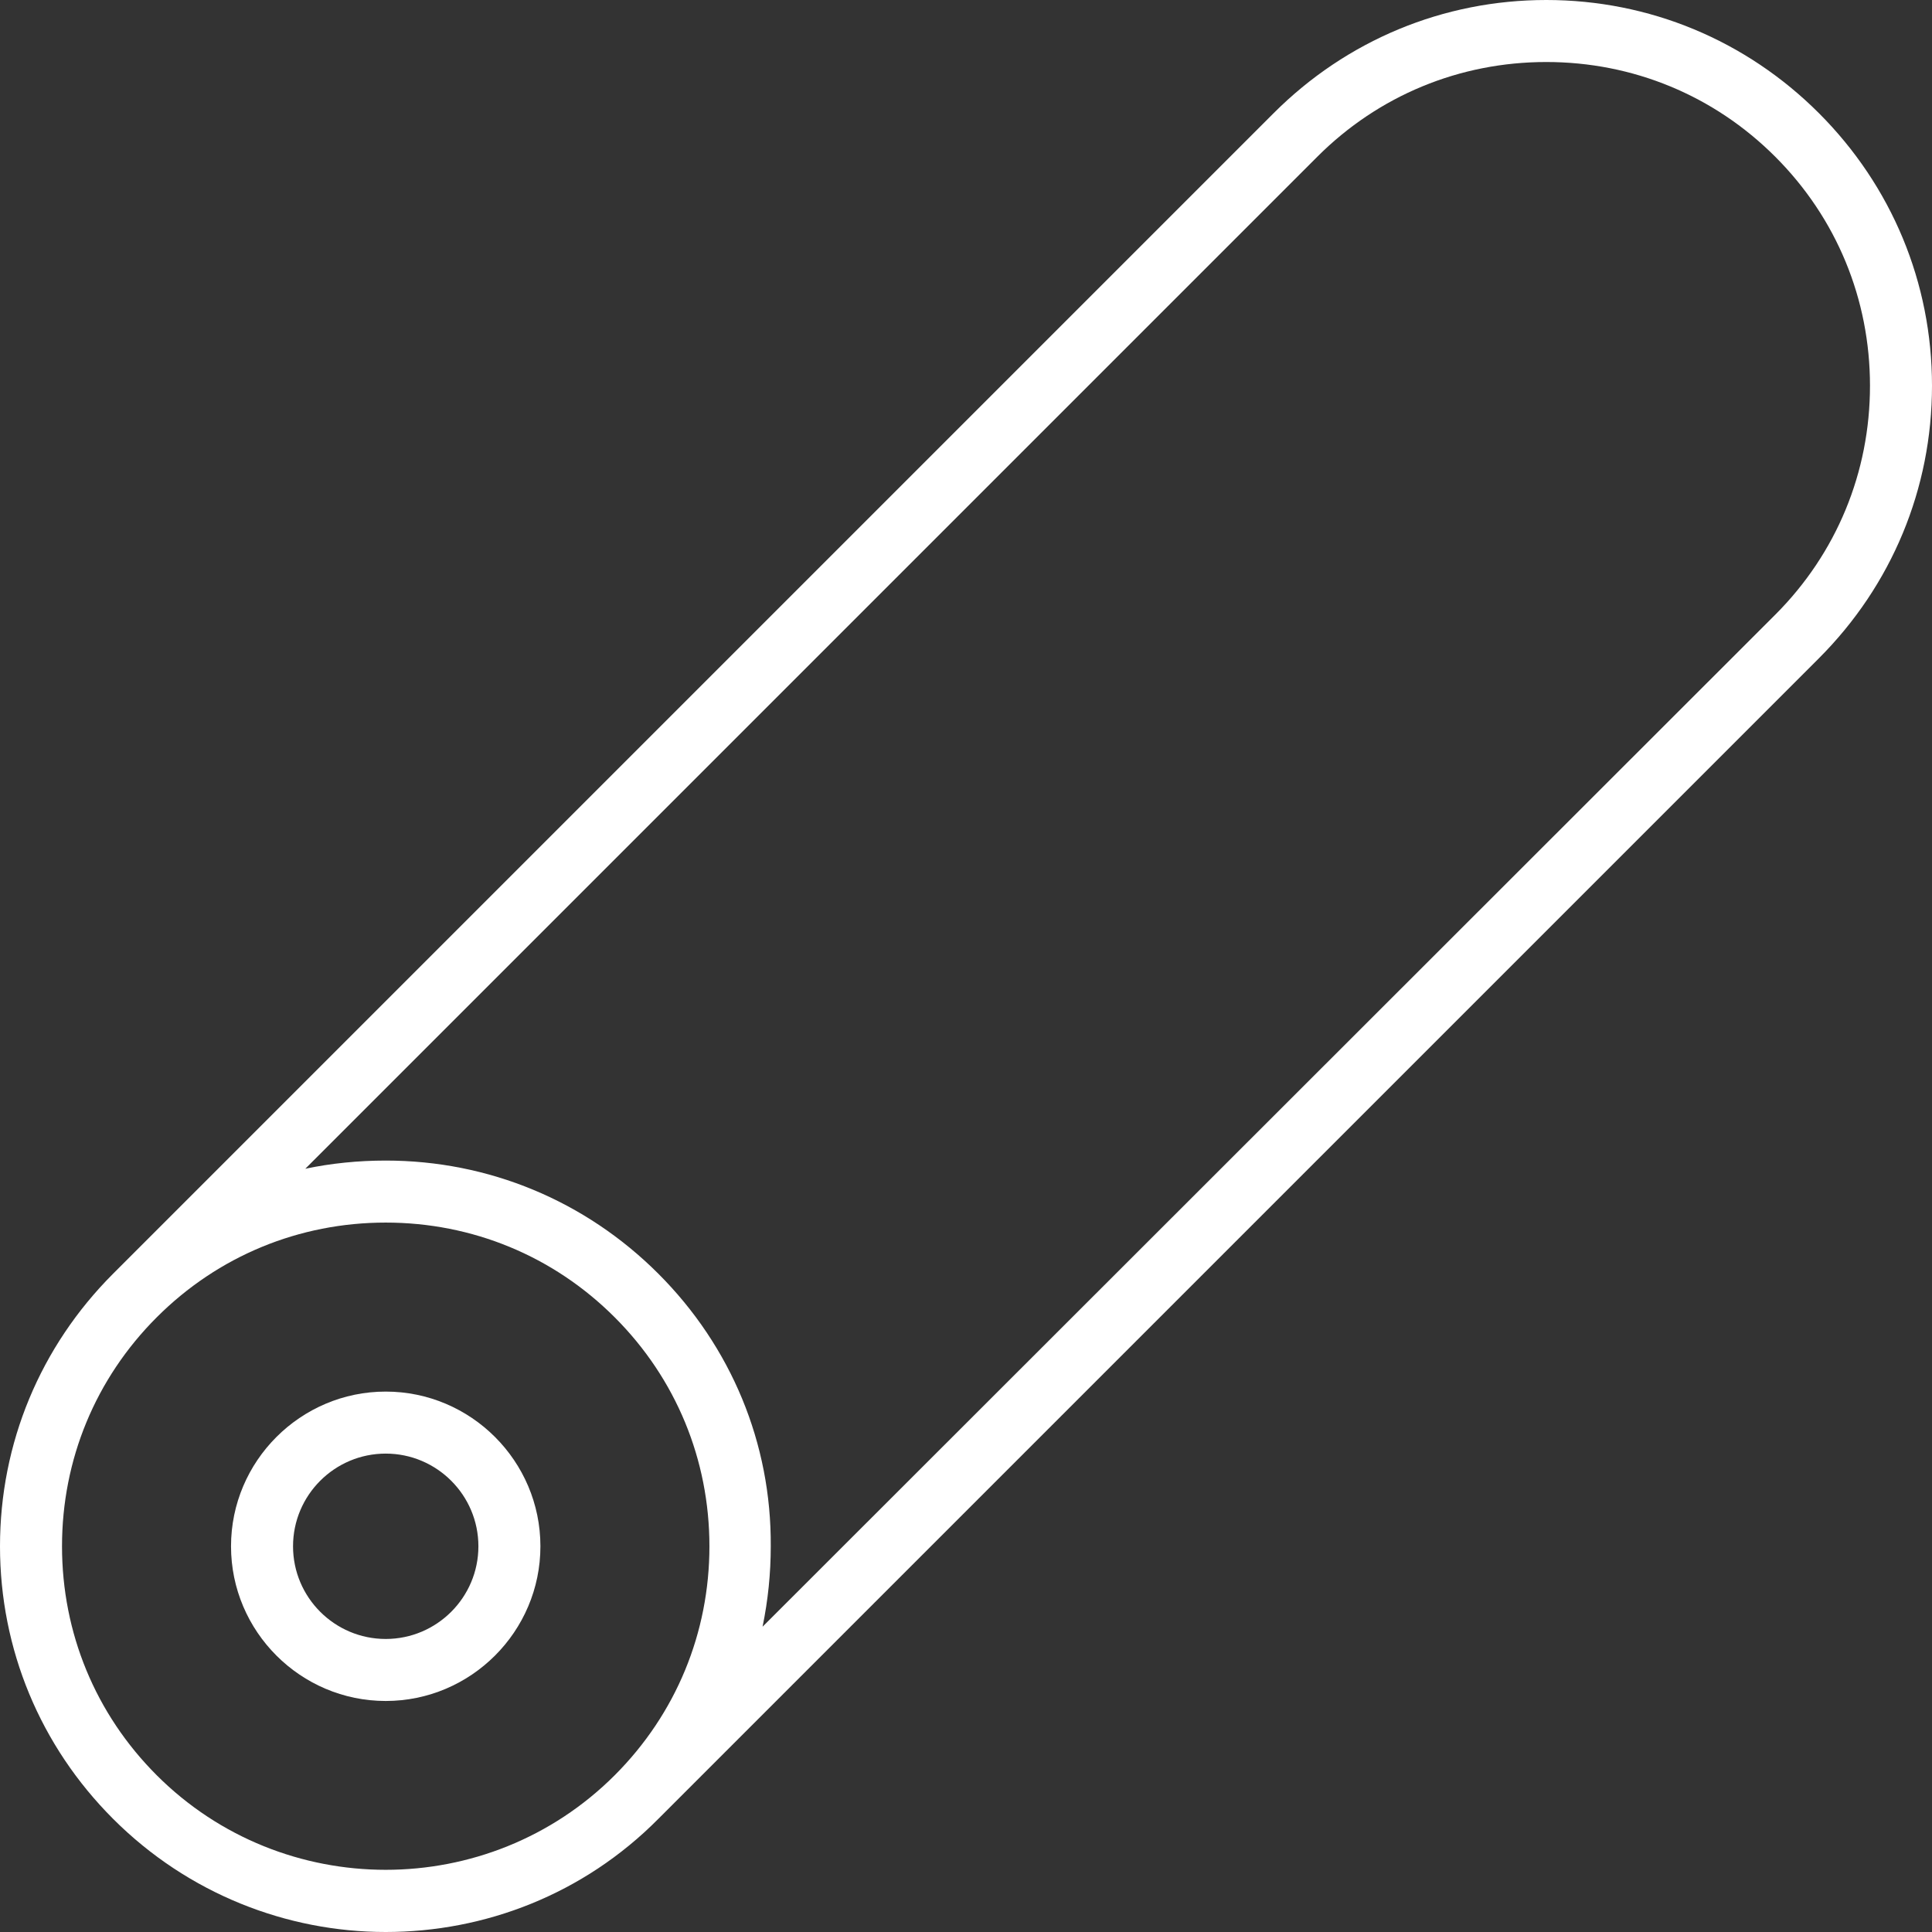
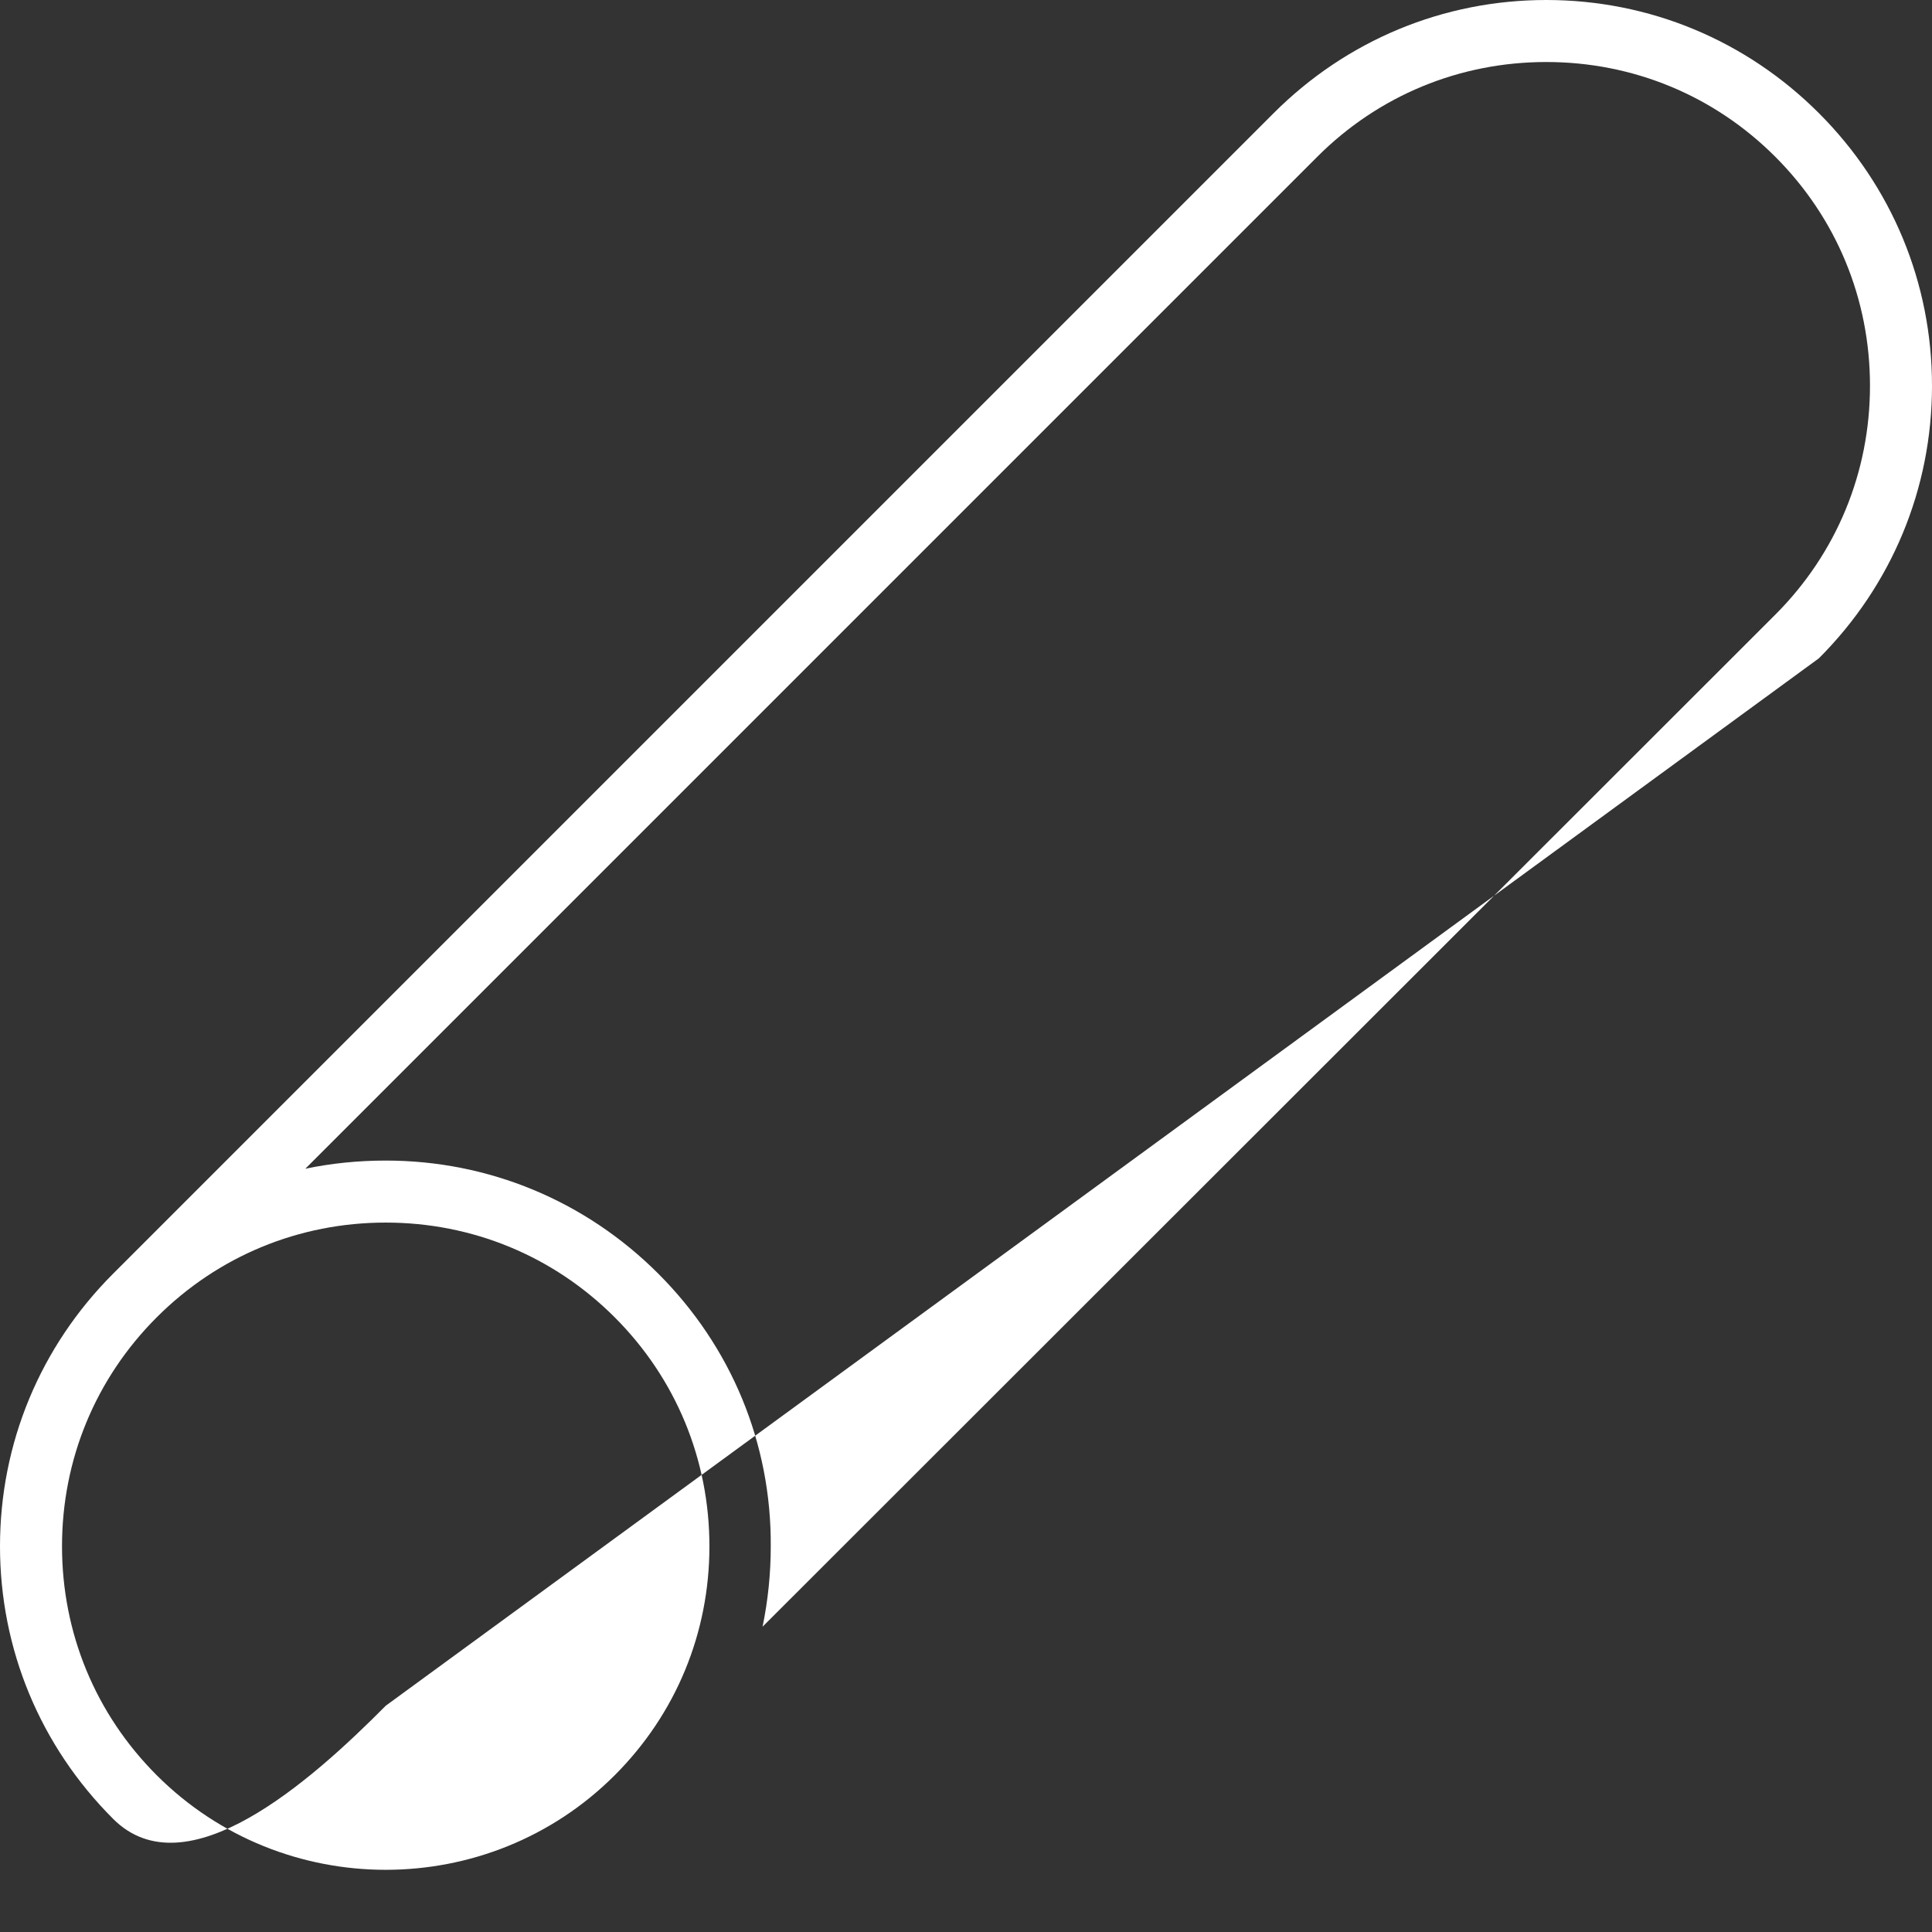
<svg xmlns="http://www.w3.org/2000/svg" version="1.1" id="svg" x="0px" y="0px" viewBox="0 0 283.5 283.5" style="enable-background:new 0 0 283.5 283.5;" xml:space="preserve">
  <rect x="0" y="0" width="283.5" height="283.5" fill="#333333" stroke="none" />
  <style type="text/css">
	.st0{fill:#FFFFFF;}
</style>
-   <path class="st0" d="M266.9,16.6C256.2,5.9,242,0,226.9,0c-15.1,0-29.3,5.9-40,16.6L16.6,186.9C5.9,197.6,0,211.8,0,226.9  c0,15.1,5.9,29.3,16.6,40c11,11,25.5,16.6,40,16.6s29-5.5,40-16.6L266.9,96.6c10.7-10.7,16.6-24.9,16.6-40S277.6,27.3,266.9,16.6z   M23,260.5c-9-9-13.9-20.9-13.9-33.6c0-12.7,4.9-24.6,13.9-33.6c9-9,20.9-13.9,33.6-13.9c12.7,0,24.6,4.9,33.6,13.9  c9,9,13.9,20.9,13.9,33.6c0,12.7-4.9,24.6-13.9,33.6C71.7,279,41.5,279,23,260.5z M96.6,186.9c-10.7-10.7-24.9-16.6-40-16.6  c-4,0-8,0.4-11.8,1.2L193.3,23c9-9,20.9-13.9,33.6-13.9c12.7,0,24.6,4.9,33.6,13.9c9,9,13.9,20.9,13.9,33.6  c0,12.7-4.9,24.6-13.9,33.6L111.9,238.7c0.8-3.9,1.2-7.8,1.2-11.8C113.2,211.8,107.3,197.6,96.6,186.9z" />
-   <path class="st0" d="M56.6,204.2c-12.5,0-22.7,10.2-22.7,22.7s10.2,22.7,22.7,22.7s22.7-10.2,22.7-22.7S69.1,204.2,56.6,204.2z   M56.6,240.5c-7.5,0-13.6-6.1-13.6-13.6c0-7.5,6.1-13.6,13.6-13.6s13.6,6.1,13.6,13.6C70.2,234.4,64.1,240.5,56.6,240.5z" />
+   <path class="st0" d="M266.9,16.6C256.2,5.9,242,0,226.9,0c-15.1,0-29.3,5.9-40,16.6L16.6,186.9C5.9,197.6,0,211.8,0,226.9  c0,15.1,5.9,29.3,16.6,40s29-5.5,40-16.6L266.9,96.6c10.7-10.7,16.6-24.9,16.6-40S277.6,27.3,266.9,16.6z   M23,260.5c-9-9-13.9-20.9-13.9-33.6c0-12.7,4.9-24.6,13.9-33.6c9-9,20.9-13.9,33.6-13.9c12.7,0,24.6,4.9,33.6,13.9  c9,9,13.9,20.9,13.9,33.6c0,12.7-4.9,24.6-13.9,33.6C71.7,279,41.5,279,23,260.5z M96.6,186.9c-10.7-10.7-24.9-16.6-40-16.6  c-4,0-8,0.4-11.8,1.2L193.3,23c9-9,20.9-13.9,33.6-13.9c12.7,0,24.6,4.9,33.6,13.9c9,9,13.9,20.9,13.9,33.6  c0,12.7-4.9,24.6-13.9,33.6L111.9,238.7c0.8-3.9,1.2-7.8,1.2-11.8C113.2,211.8,107.3,197.6,96.6,186.9z" />
</svg>